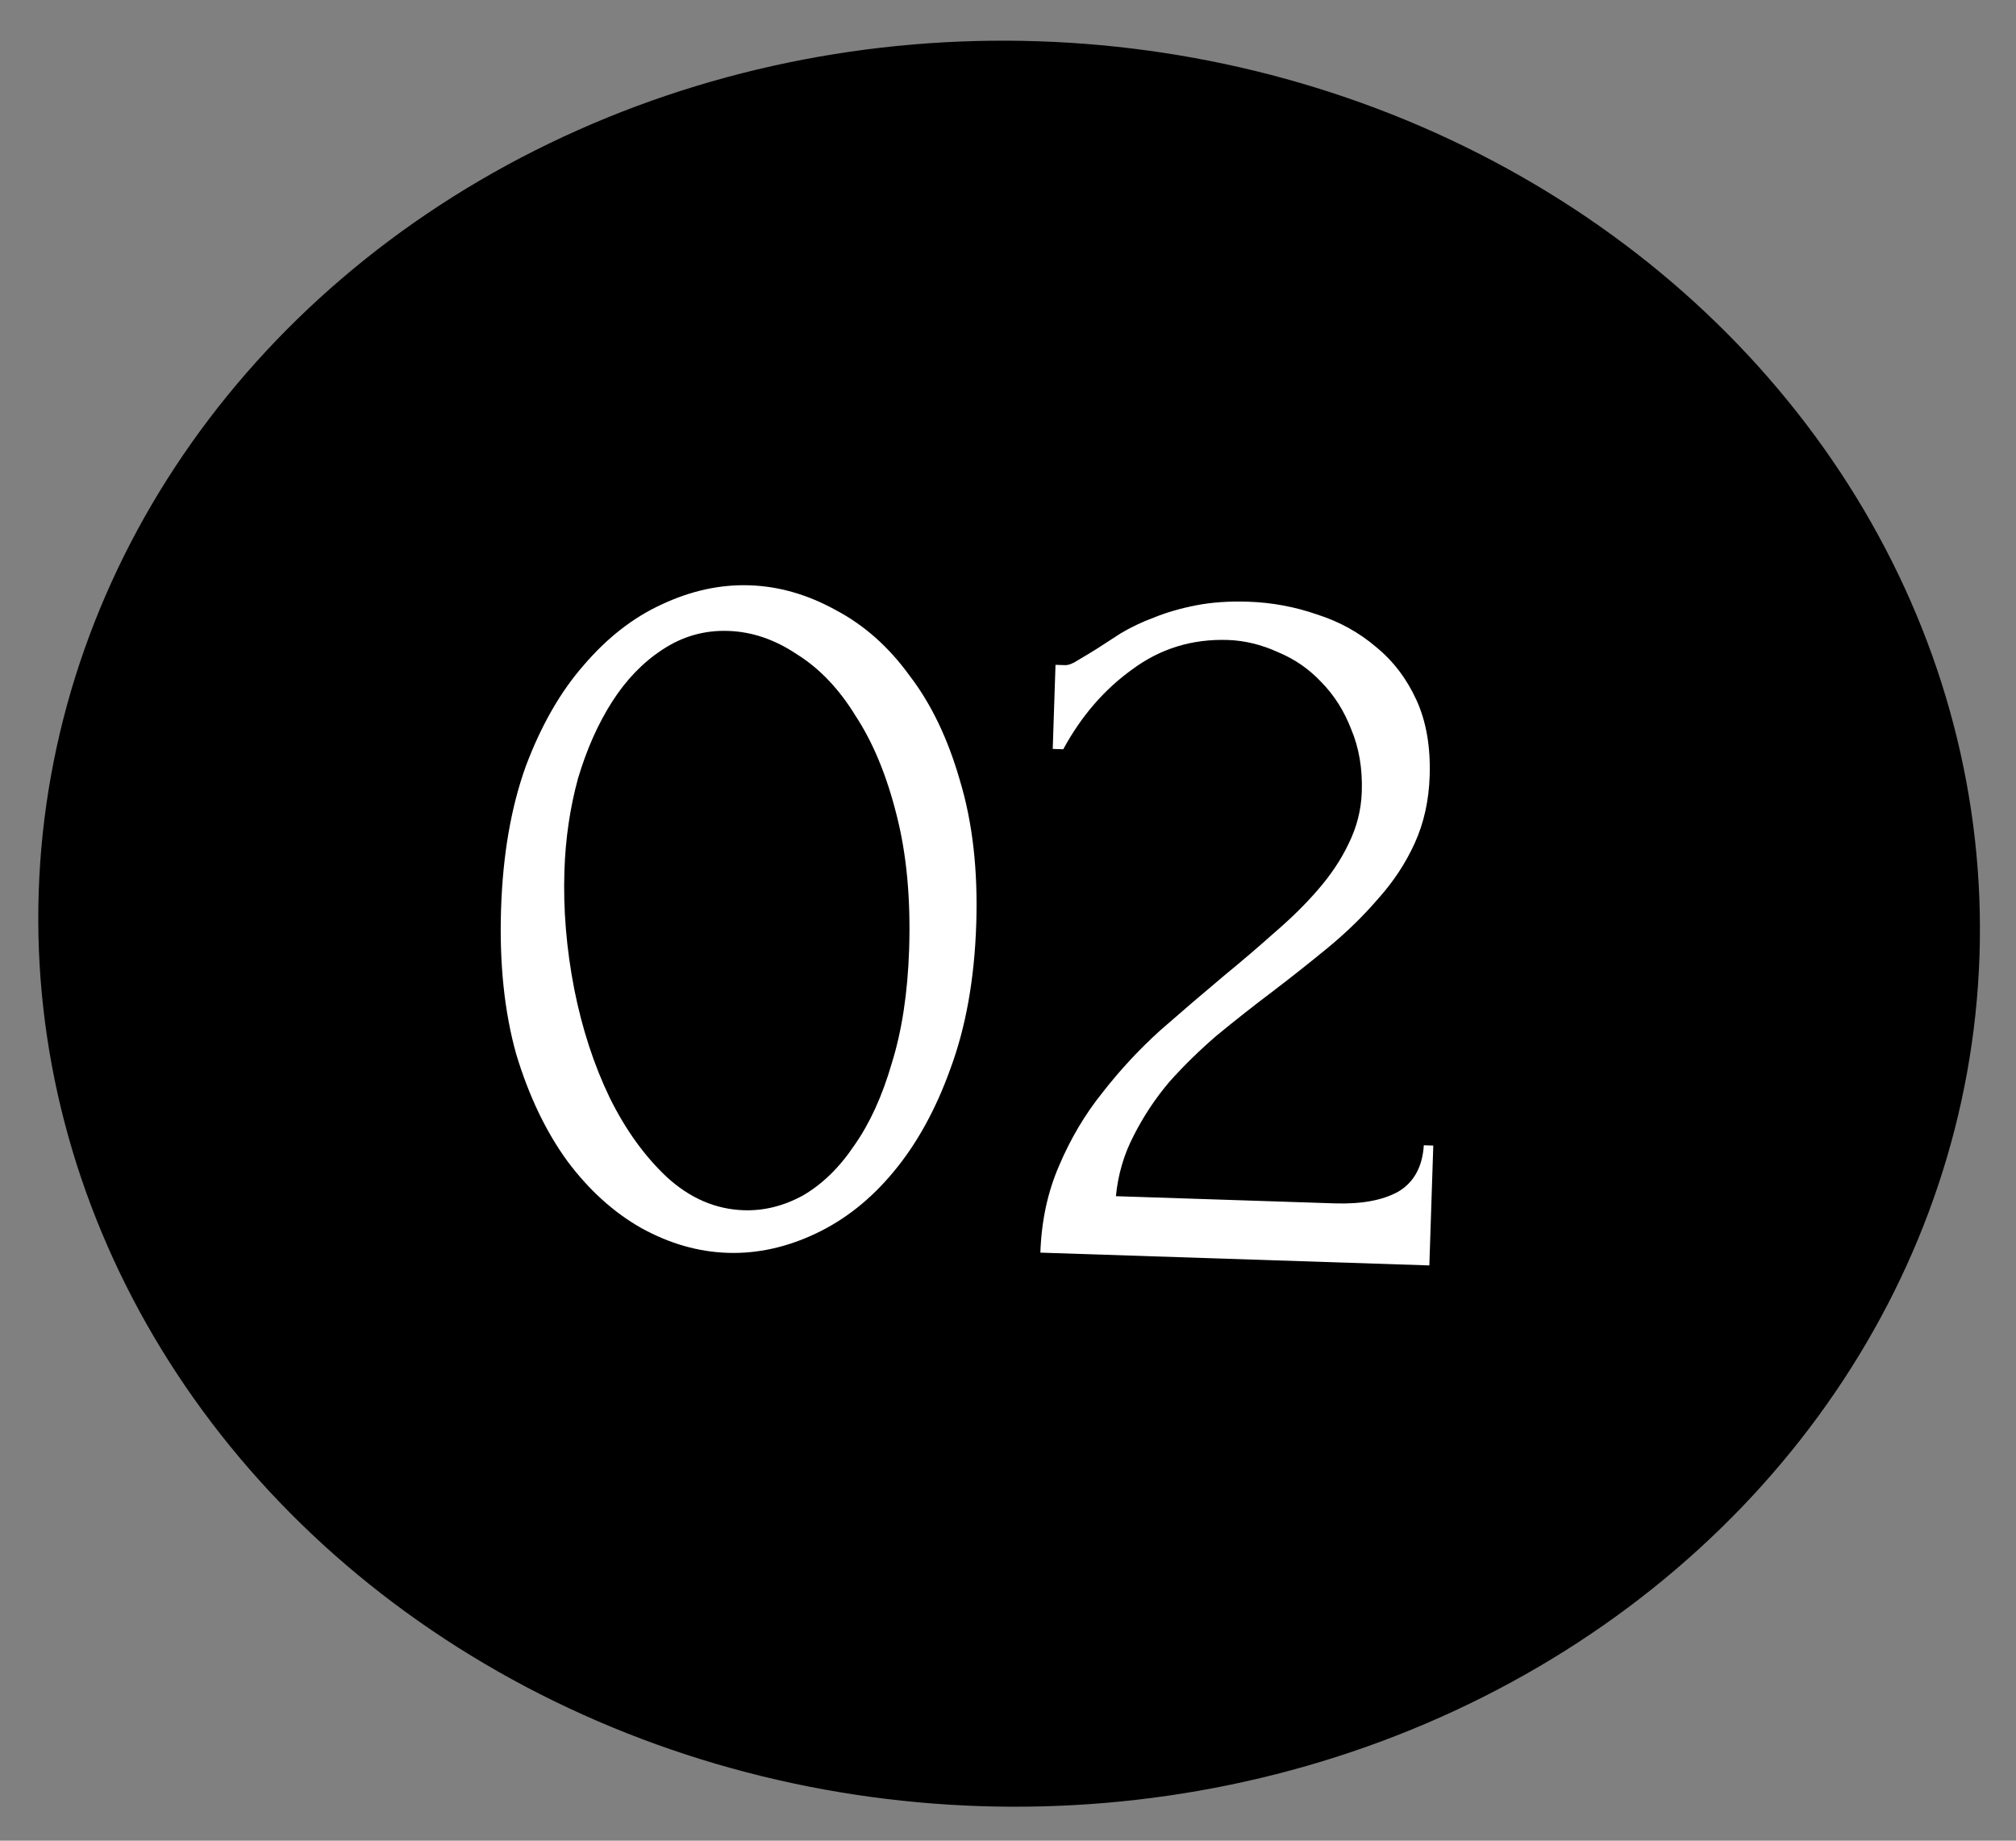
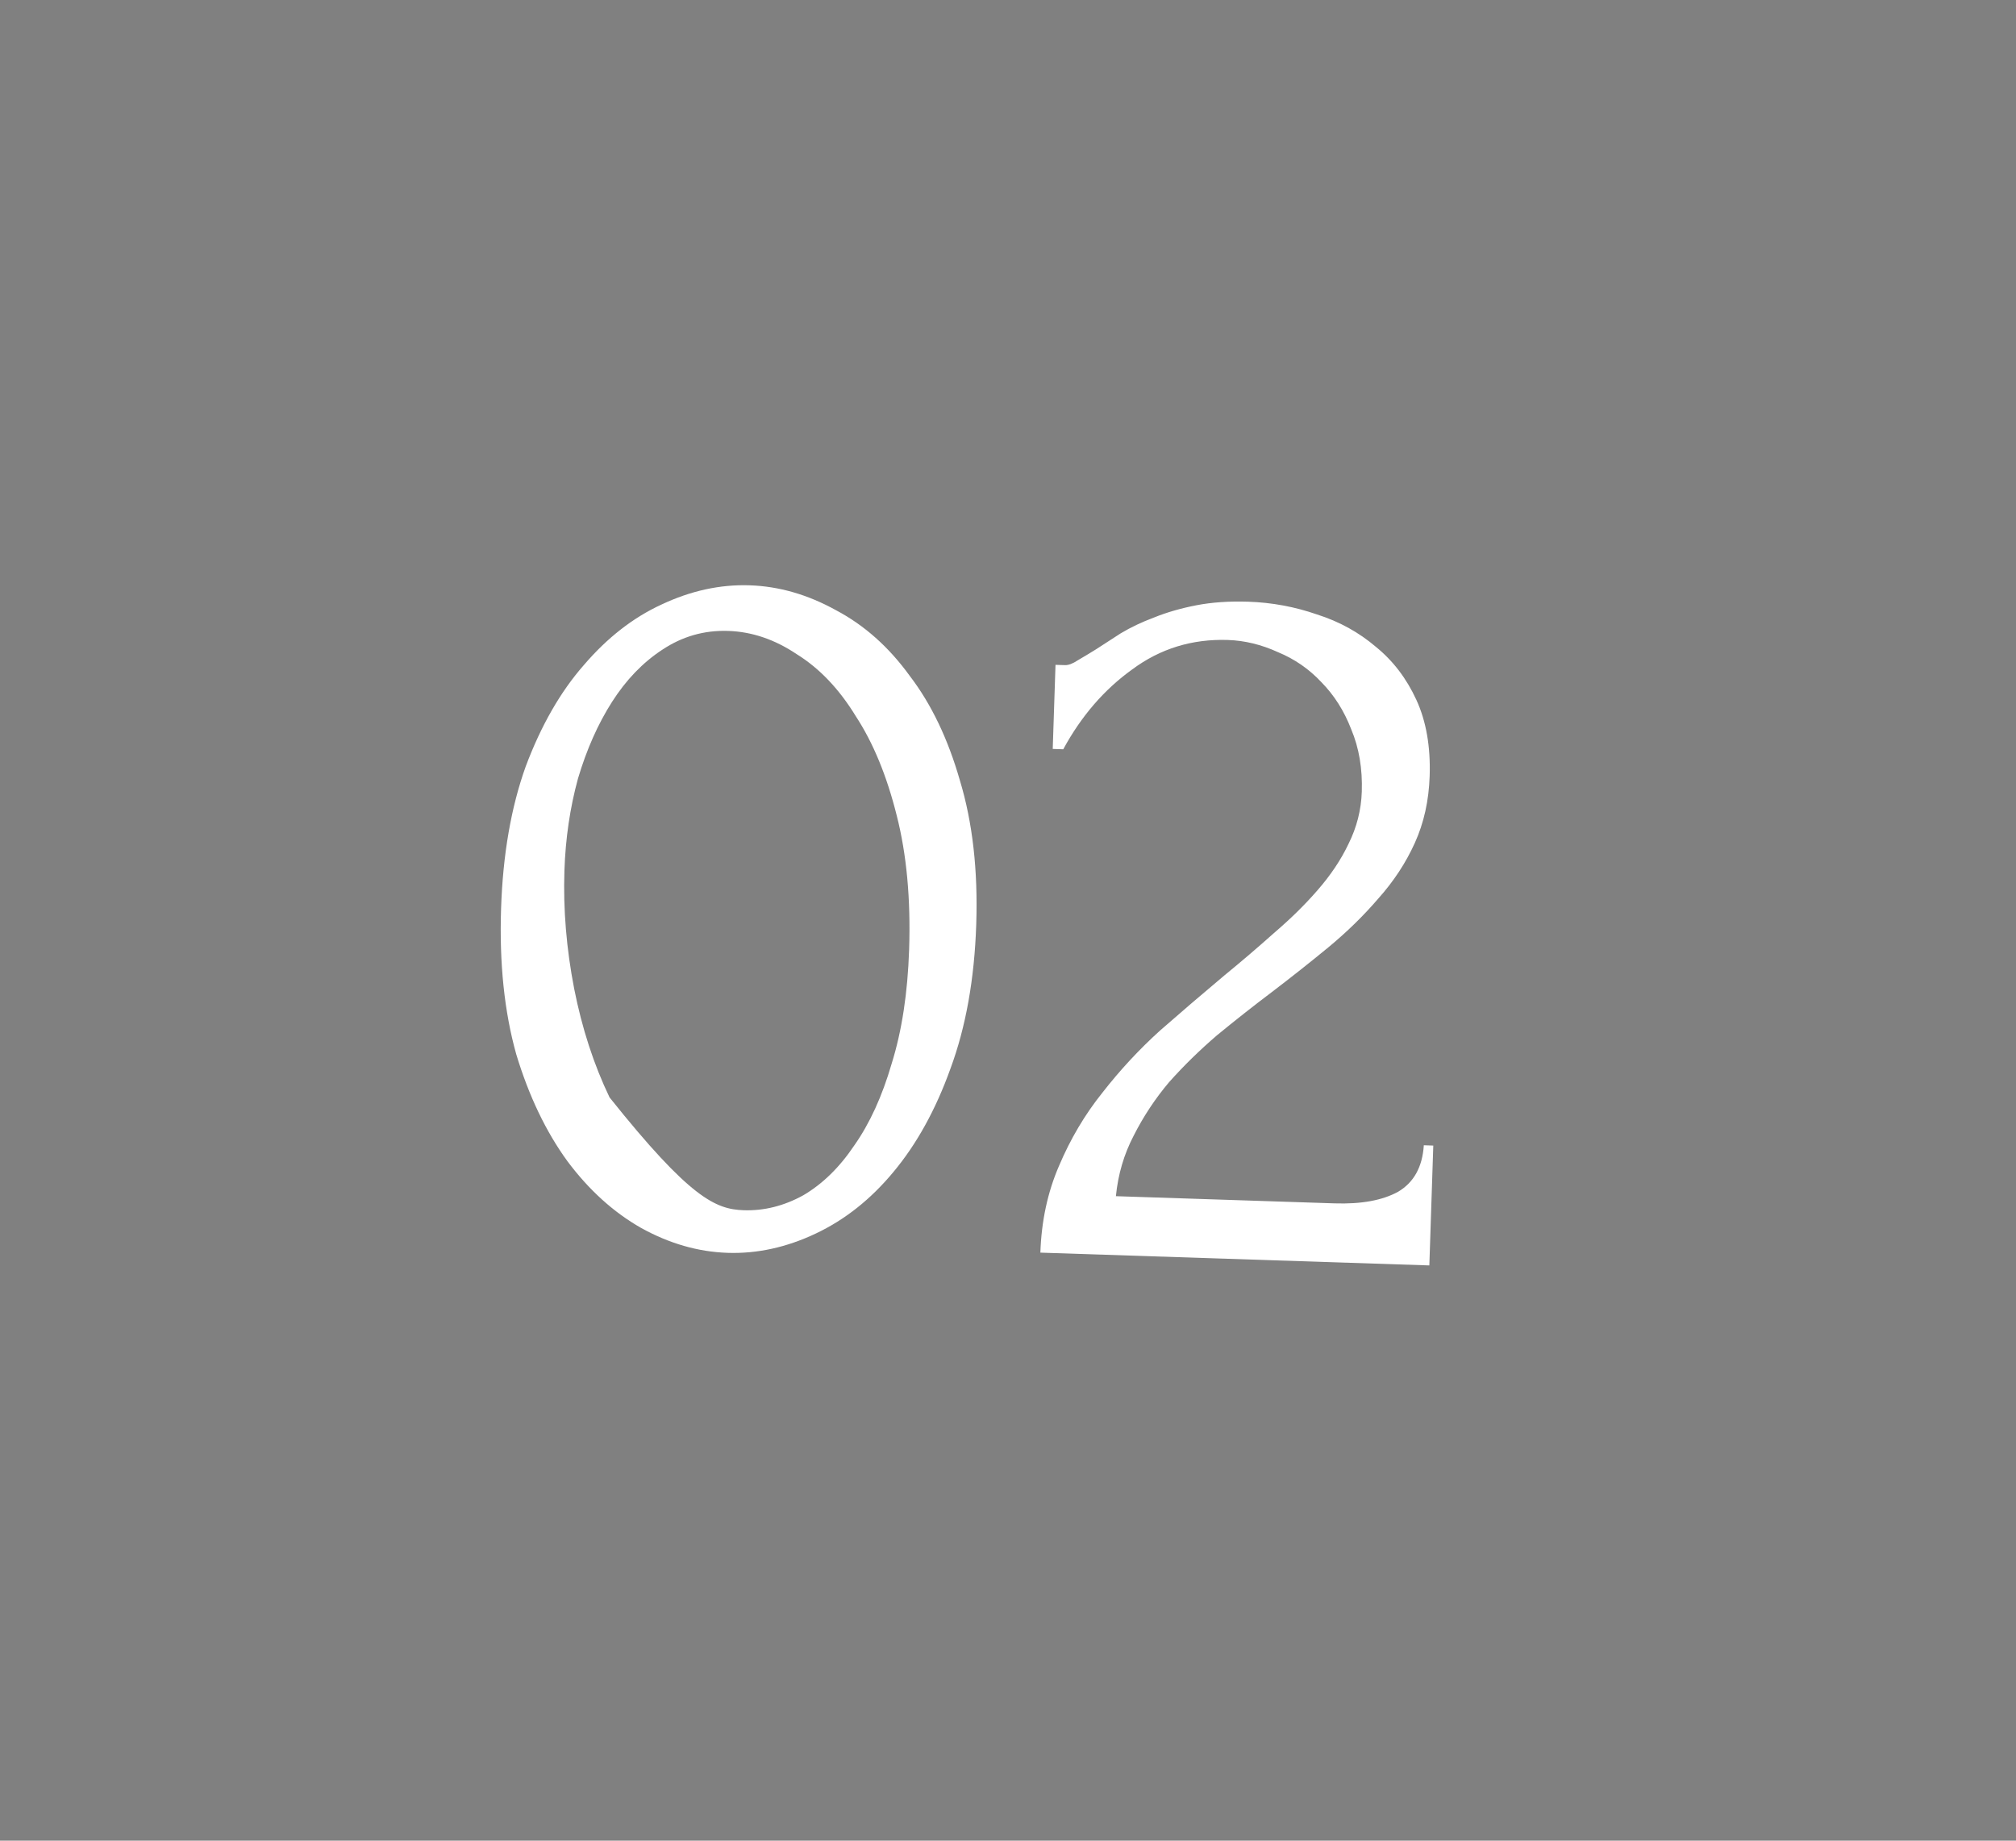
<svg xmlns="http://www.w3.org/2000/svg" width="69" height="63" viewBox="0 0 69 63" fill="none">
  <rect x="0" y="0" width="69" height="63" fill="#808080" stroke="none" />
-   <ellipse cx="34.538" cy="31.615" rx="33.231" ry="30.219" transform="rotate(1.885 34.538 31.615)" fill="black" />
-   <path d="M17.15 31.099C17.211 29.252 17.492 27.628 17.995 26.228C18.521 24.829 19.183 23.674 19.982 22.764C20.781 21.83 21.668 21.138 22.643 20.69C23.643 20.219 24.647 20 25.655 20.033C26.662 20.066 27.649 20.351 28.616 20.887C29.584 21.399 30.424 22.147 31.136 23.131C31.872 24.092 32.446 25.287 32.855 26.717C33.288 28.148 33.474 29.787 33.413 31.634C33.352 33.505 33.057 35.153 32.53 36.576C32.028 37.976 31.377 39.156 30.577 40.114C29.802 41.049 28.914 41.752 27.914 42.223C26.914 42.695 25.91 42.914 24.903 42.88C23.895 42.847 22.908 42.563 21.941 42.027C20.998 41.491 20.159 40.731 19.423 39.747C18.688 38.738 18.103 37.518 17.67 36.087C17.262 34.633 17.088 32.97 17.15 31.099ZM31.116 32.495C31.172 30.768 31.031 29.239 30.69 27.907C30.351 26.551 29.884 25.419 29.289 24.511C28.72 23.58 28.047 22.873 27.27 22.391C26.518 21.886 25.734 21.62 24.919 21.594C24.103 21.567 23.352 21.782 22.664 22.24C22.002 22.674 21.43 23.268 20.949 24.02C20.468 24.773 20.079 25.648 19.782 26.647C19.509 27.647 19.354 28.698 19.318 29.802C19.274 31.121 19.386 32.469 19.653 33.847C19.921 35.2 20.324 36.438 20.863 37.561C21.404 38.659 22.058 39.569 22.827 40.291C23.619 41.013 24.495 41.39 25.455 41.422C26.151 41.445 26.829 41.275 27.489 40.913C28.15 40.526 28.733 39.957 29.238 39.205C29.767 38.454 30.194 37.52 30.519 36.402C30.868 35.285 31.067 33.983 31.116 32.495ZM36.126 22.755L36.45 22.765C36.57 22.769 36.716 22.714 36.888 22.6C37.083 22.486 37.292 22.361 37.512 22.224C37.758 22.064 38.04 21.881 38.359 21.676C38.702 21.471 39.08 21.291 39.493 21.137C39.931 20.959 40.416 20.819 40.948 20.716C41.479 20.614 42.069 20.573 42.717 20.594C43.532 20.621 44.32 20.767 45.08 21.032C45.84 21.273 46.512 21.644 47.096 22.143C47.681 22.619 48.141 23.222 48.477 23.954C48.813 24.685 48.965 25.555 48.932 26.562C48.904 27.402 48.735 28.165 48.424 28.851C48.114 29.537 47.696 30.171 47.173 30.755C46.673 31.338 46.103 31.896 45.461 32.427C44.844 32.935 44.203 33.442 43.538 33.949C42.898 34.432 42.269 34.928 41.652 35.435C41.059 35.944 40.513 36.478 40.014 37.038C39.54 37.599 39.135 38.21 38.801 38.871C38.468 39.509 38.266 40.199 38.193 40.941L45.677 41.187C46.589 41.217 47.313 41.085 47.851 40.79C48.39 40.472 48.684 39.941 48.732 39.198L49.056 39.209L48.921 43.311L35.608 42.873C35.644 41.793 35.856 40.804 36.246 39.904C36.637 38.98 37.132 38.144 37.733 37.396C38.335 36.623 38.995 35.912 39.713 35.264C40.454 34.616 41.183 33.991 41.899 33.391C42.492 32.906 43.06 32.42 43.604 31.934C44.172 31.448 44.669 30.96 45.093 30.47C45.542 29.956 45.896 29.428 46.154 28.884C46.437 28.317 46.588 27.722 46.609 27.098C46.635 26.306 46.514 25.594 46.247 24.961C46.004 24.329 45.661 23.789 45.22 23.342C44.802 22.896 44.309 22.556 43.74 22.321C43.173 22.062 42.601 21.923 42.025 21.904C40.802 21.864 39.71 22.2 38.75 22.913C37.791 23.602 37.005 24.513 36.391 25.645L36.031 25.633L36.126 22.755Z" fill="white" />
+   <path d="M17.15 31.099C17.211 29.252 17.492 27.628 17.995 26.228C18.521 24.829 19.183 23.674 19.982 22.764C20.781 21.83 21.668 21.138 22.643 20.69C23.643 20.219 24.647 20 25.655 20.033C26.662 20.066 27.649 20.351 28.616 20.887C29.584 21.399 30.424 22.147 31.136 23.131C31.872 24.092 32.446 25.287 32.855 26.717C33.288 28.148 33.474 29.787 33.413 31.634C33.352 33.505 33.057 35.153 32.53 36.576C32.028 37.976 31.377 39.156 30.577 40.114C29.802 41.049 28.914 41.752 27.914 42.223C26.914 42.695 25.91 42.914 24.903 42.88C23.895 42.847 22.908 42.563 21.941 42.027C20.998 41.491 20.159 40.731 19.423 39.747C18.688 38.738 18.103 37.518 17.67 36.087C17.262 34.633 17.088 32.97 17.15 31.099ZM31.116 32.495C31.172 30.768 31.031 29.239 30.69 27.907C30.351 26.551 29.884 25.419 29.289 24.511C28.72 23.58 28.047 22.873 27.27 22.391C26.518 21.886 25.734 21.62 24.919 21.594C24.103 21.567 23.352 21.782 22.664 22.24C22.002 22.674 21.43 23.268 20.949 24.02C20.468 24.773 20.079 25.648 19.782 26.647C19.509 27.647 19.354 28.698 19.318 29.802C19.274 31.121 19.386 32.469 19.653 33.847C19.921 35.2 20.324 36.438 20.863 37.561C23.619 41.013 24.495 41.39 25.455 41.422C26.151 41.445 26.829 41.275 27.489 40.913C28.15 40.526 28.733 39.957 29.238 39.205C29.767 38.454 30.194 37.52 30.519 36.402C30.868 35.285 31.067 33.983 31.116 32.495ZM36.126 22.755L36.45 22.765C36.57 22.769 36.716 22.714 36.888 22.6C37.083 22.486 37.292 22.361 37.512 22.224C37.758 22.064 38.04 21.881 38.359 21.676C38.702 21.471 39.08 21.291 39.493 21.137C39.931 20.959 40.416 20.819 40.948 20.716C41.479 20.614 42.069 20.573 42.717 20.594C43.532 20.621 44.32 20.767 45.08 21.032C45.84 21.273 46.512 21.644 47.096 22.143C47.681 22.619 48.141 23.222 48.477 23.954C48.813 24.685 48.965 25.555 48.932 26.562C48.904 27.402 48.735 28.165 48.424 28.851C48.114 29.537 47.696 30.171 47.173 30.755C46.673 31.338 46.103 31.896 45.461 32.427C44.844 32.935 44.203 33.442 43.538 33.949C42.898 34.432 42.269 34.928 41.652 35.435C41.059 35.944 40.513 36.478 40.014 37.038C39.54 37.599 39.135 38.21 38.801 38.871C38.468 39.509 38.266 40.199 38.193 40.941L45.677 41.187C46.589 41.217 47.313 41.085 47.851 40.79C48.39 40.472 48.684 39.941 48.732 39.198L49.056 39.209L48.921 43.311L35.608 42.873C35.644 41.793 35.856 40.804 36.246 39.904C36.637 38.98 37.132 38.144 37.733 37.396C38.335 36.623 38.995 35.912 39.713 35.264C40.454 34.616 41.183 33.991 41.899 33.391C42.492 32.906 43.06 32.42 43.604 31.934C44.172 31.448 44.669 30.96 45.093 30.47C45.542 29.956 45.896 29.428 46.154 28.884C46.437 28.317 46.588 27.722 46.609 27.098C46.635 26.306 46.514 25.594 46.247 24.961C46.004 24.329 45.661 23.789 45.22 23.342C44.802 22.896 44.309 22.556 43.74 22.321C43.173 22.062 42.601 21.923 42.025 21.904C40.802 21.864 39.71 22.2 38.75 22.913C37.791 23.602 37.005 24.513 36.391 25.645L36.031 25.633L36.126 22.755Z" fill="white" />
</svg>